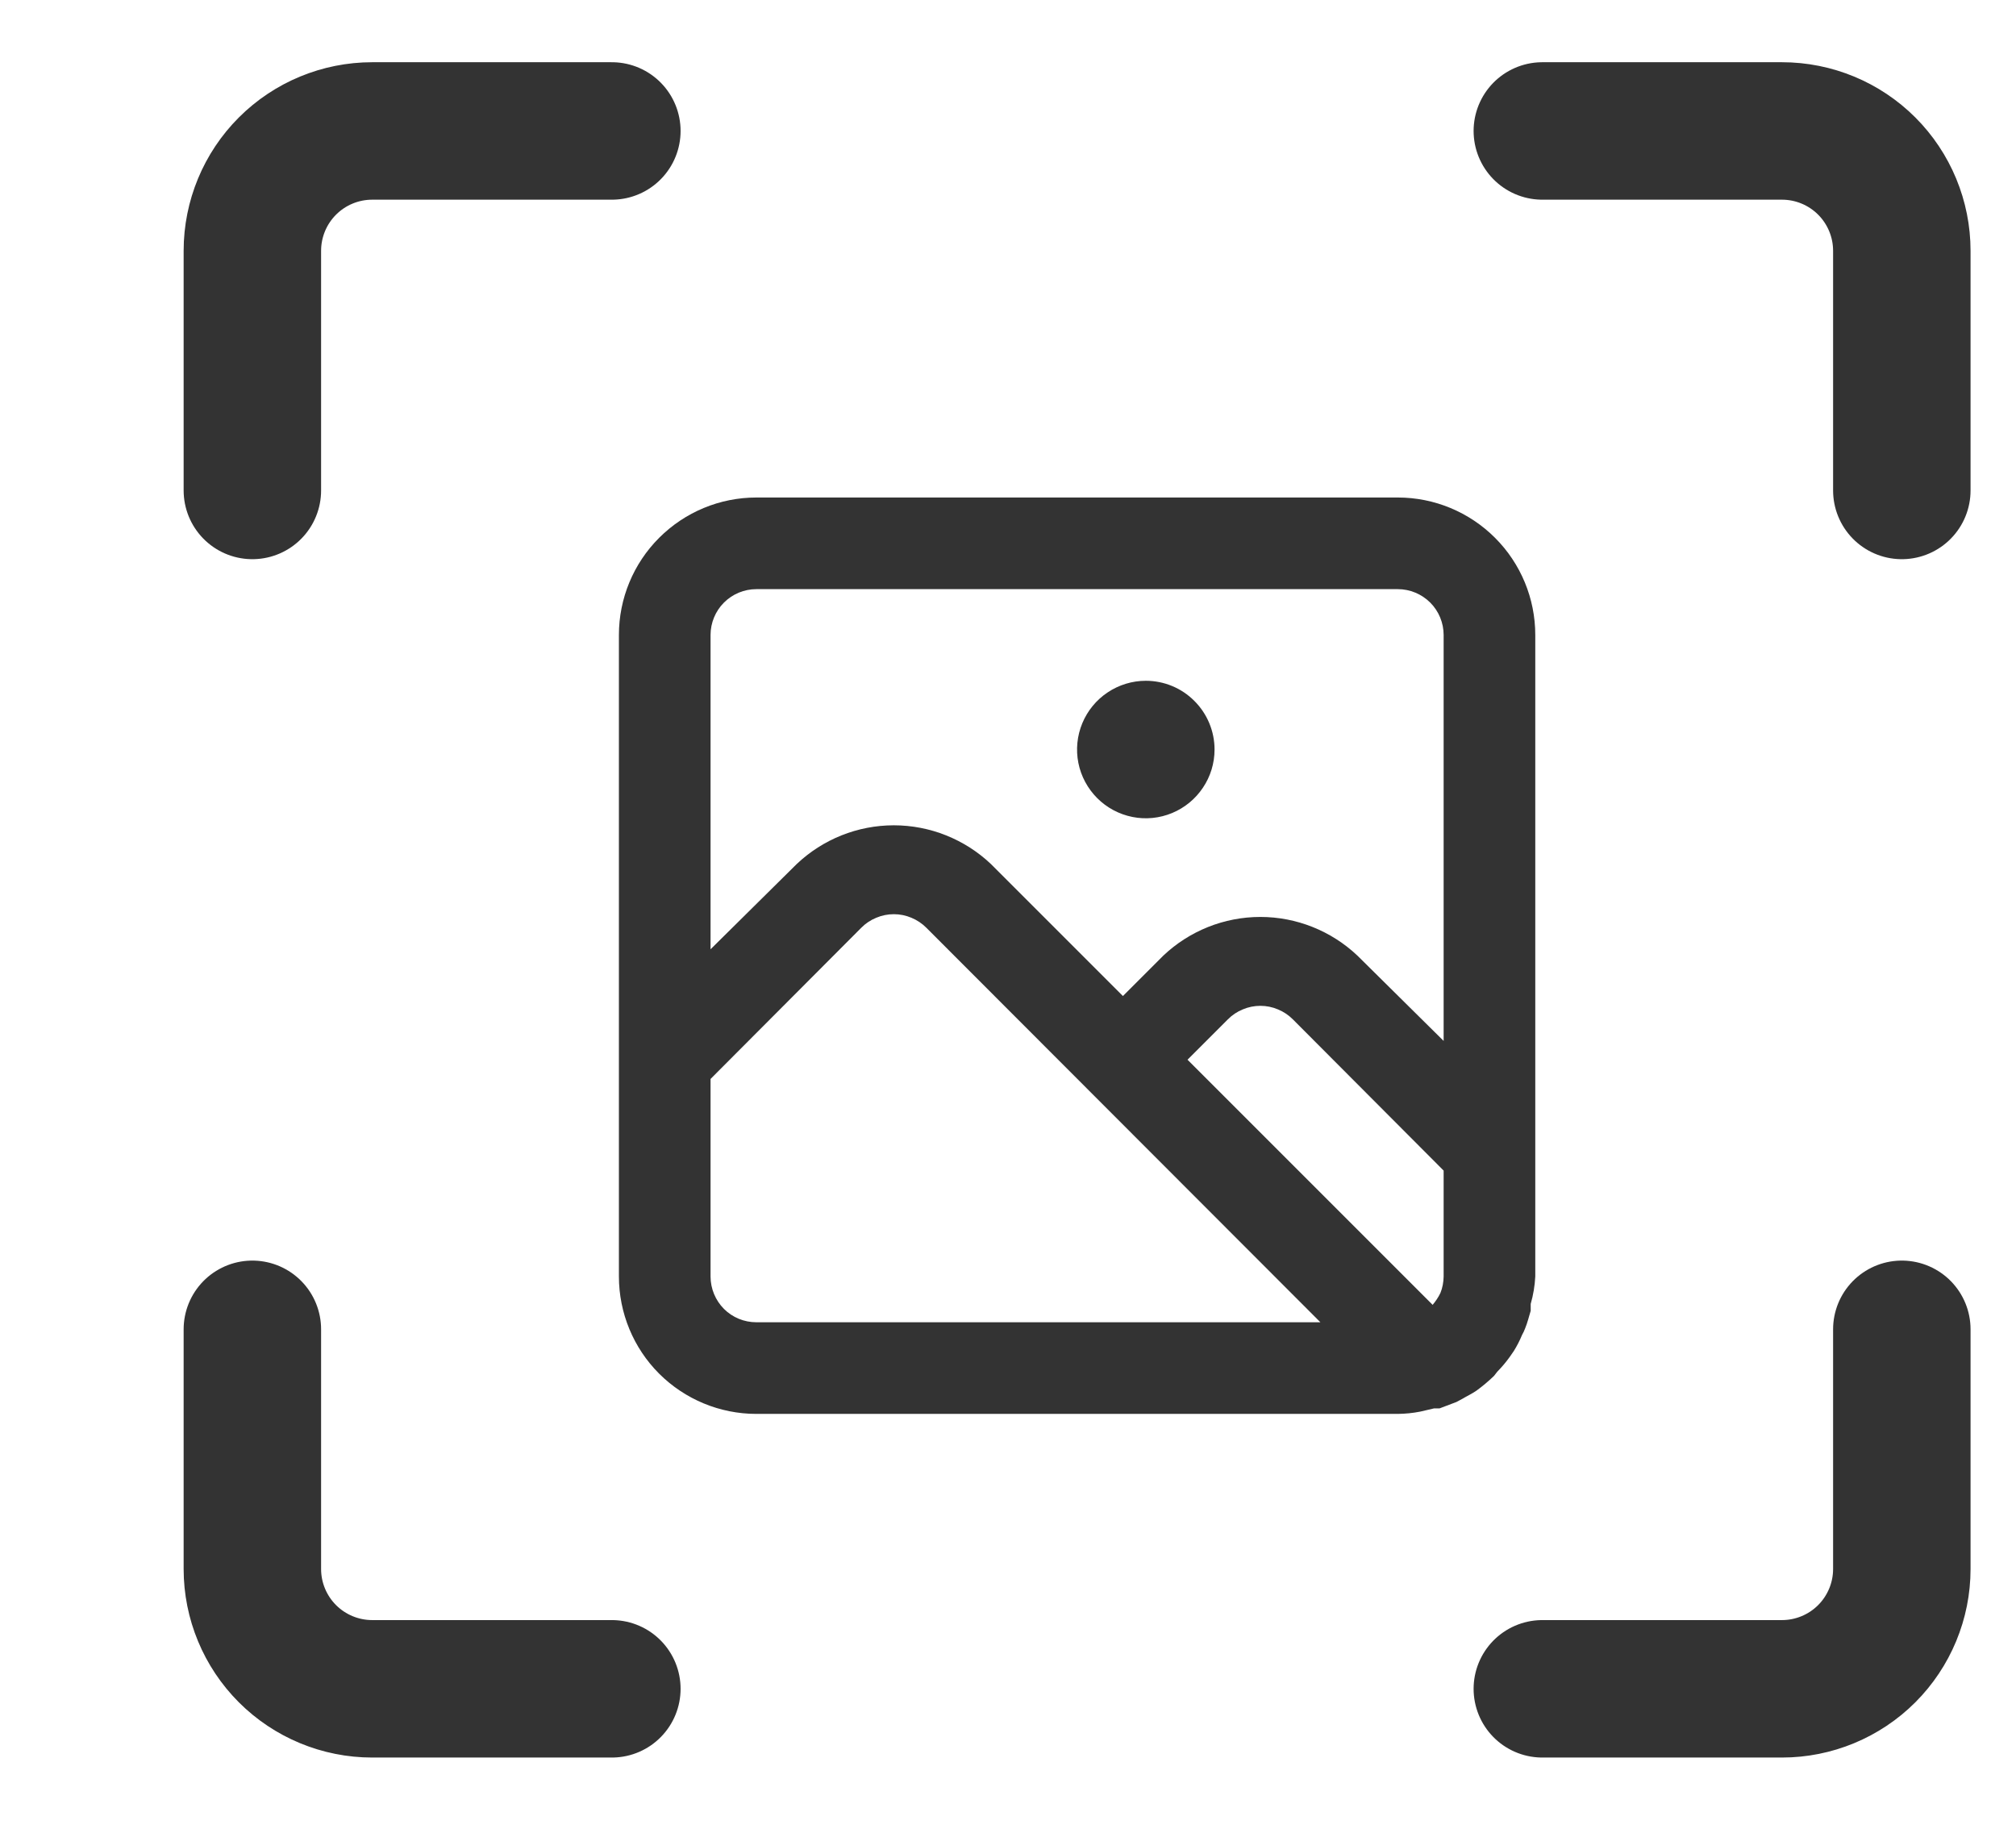
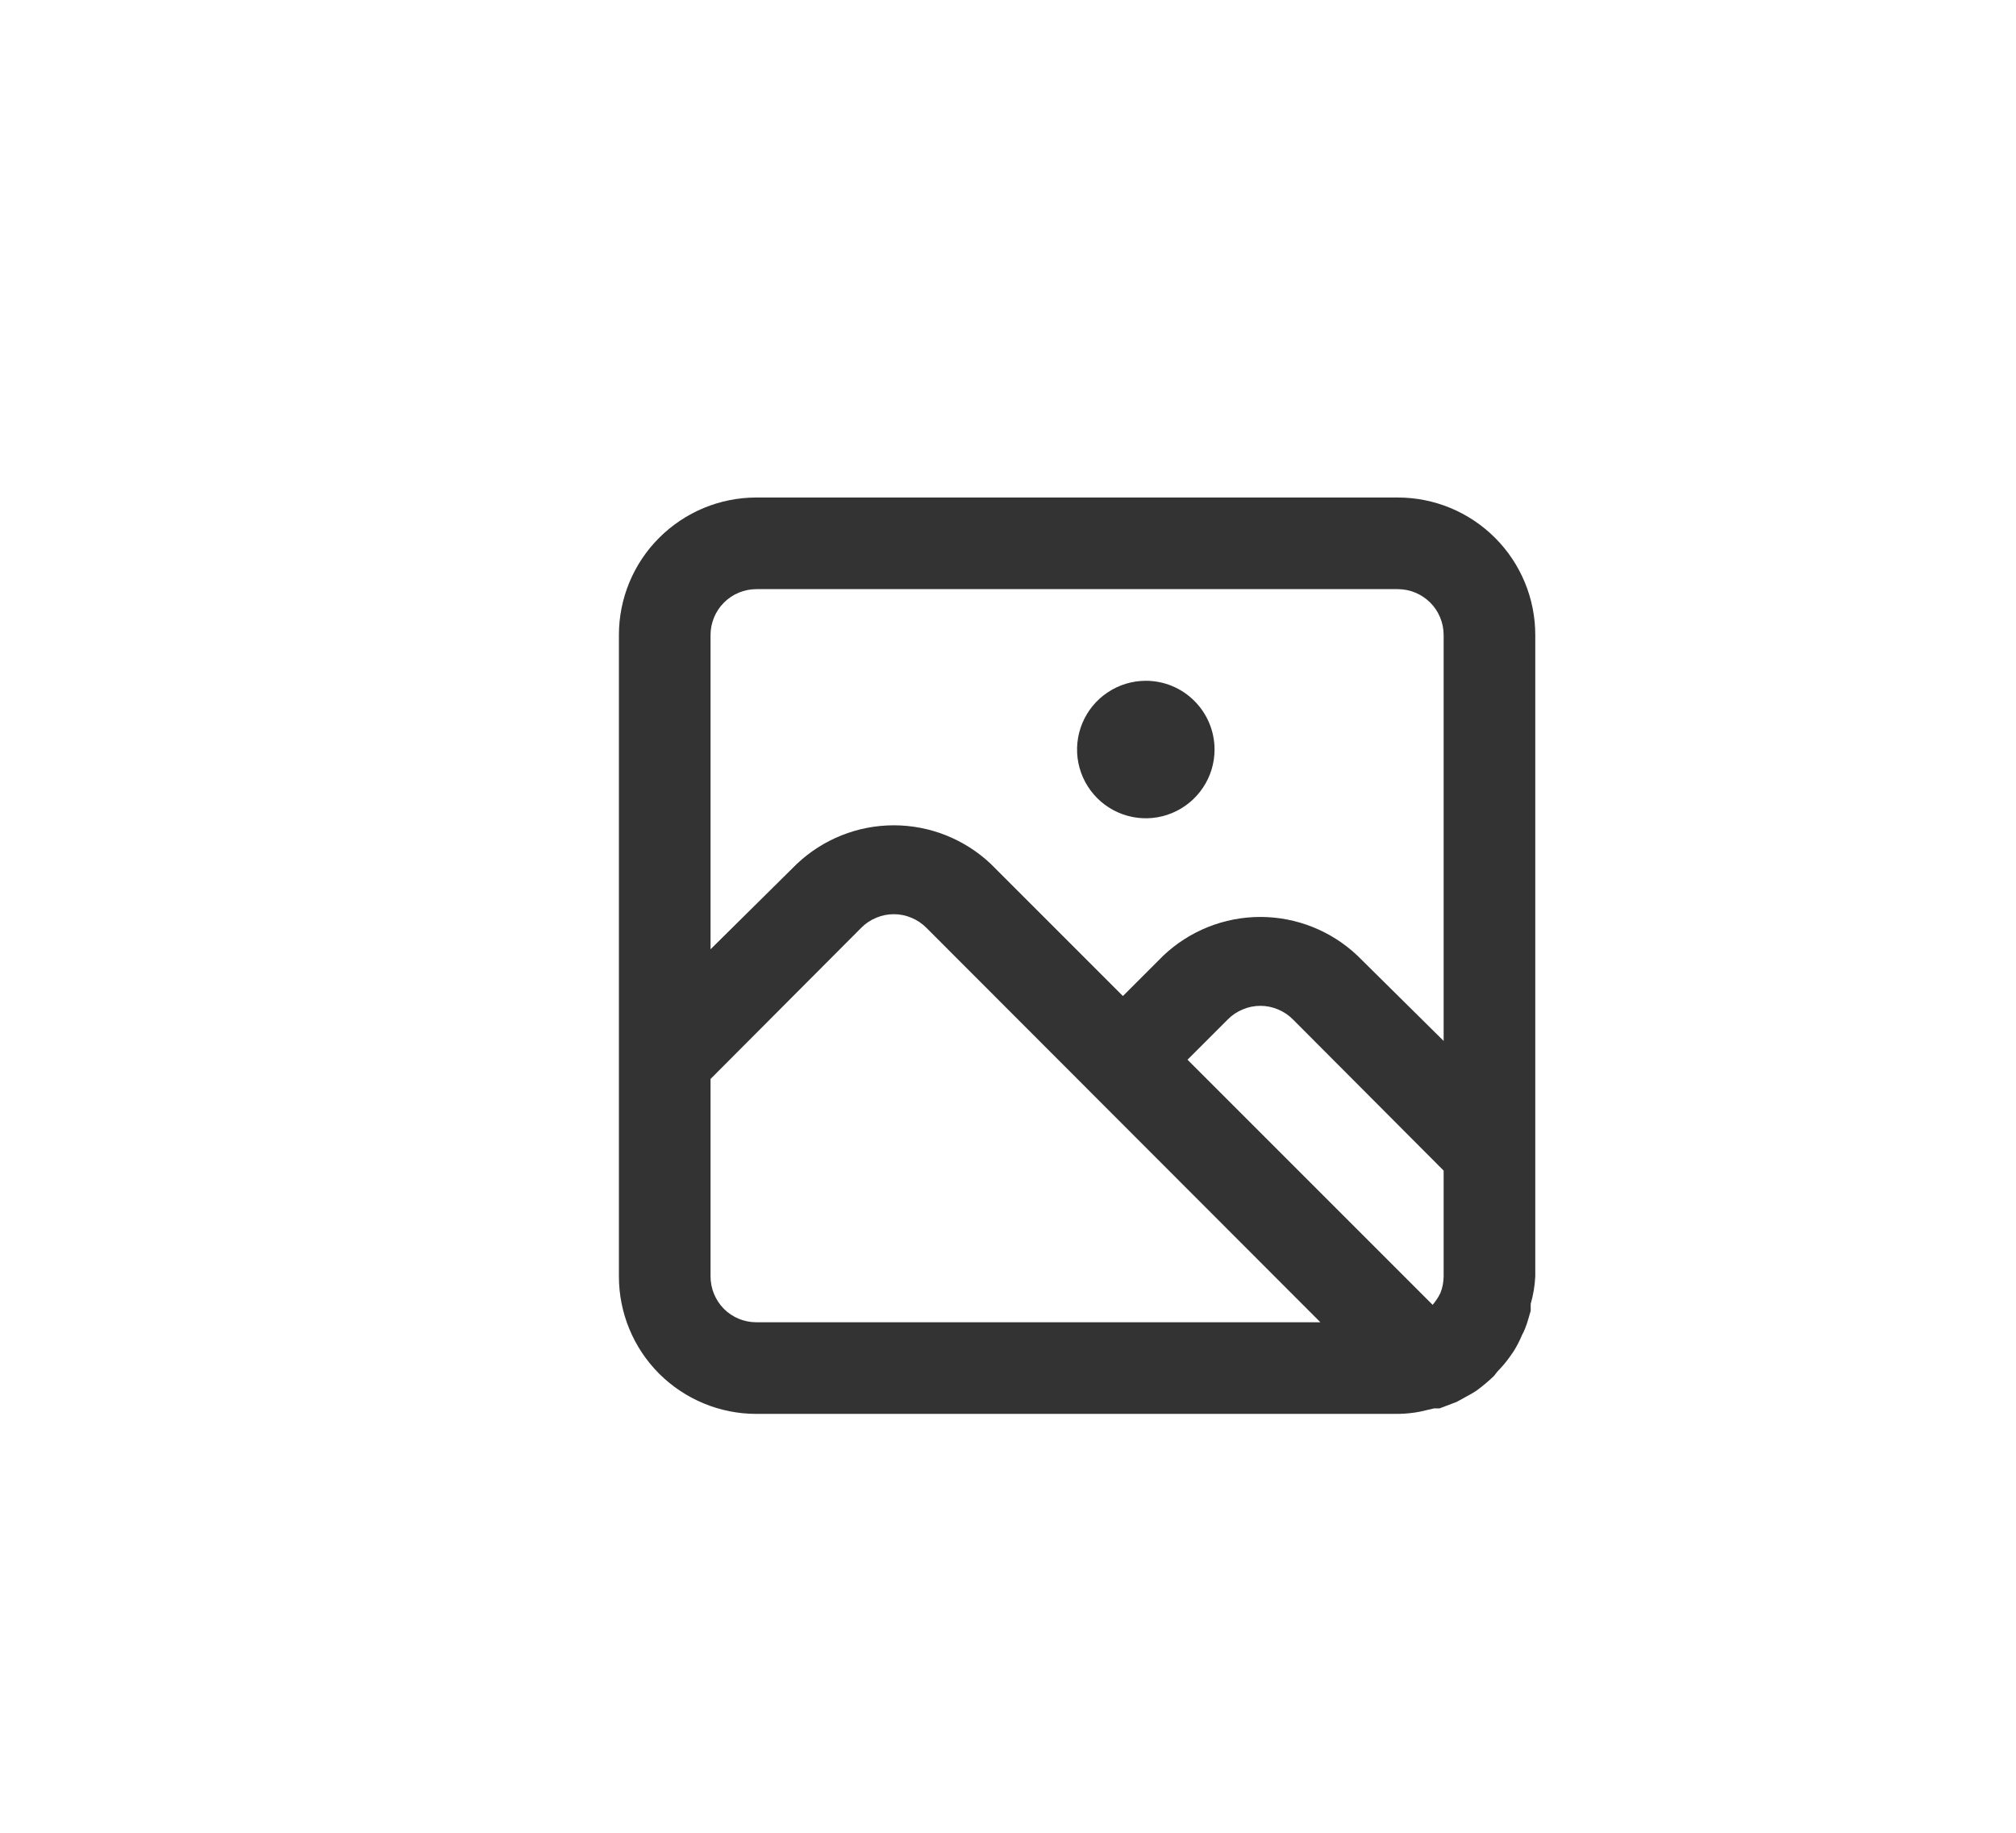
<svg xmlns="http://www.w3.org/2000/svg" width="22" height="20" viewBox="50 0 22 20" fill="none">
  <path d="M65.254 5.429H58.254C57.856 5.429 57.475 5.587 57.193 5.869C56.912 6.15 56.754 6.531 56.754 6.929V13.929C56.754 14.327 56.912 14.709 57.193 14.99C57.475 15.271 57.856 15.429 58.254 15.429H65.254C65.336 15.428 65.418 15.42 65.499 15.404L65.649 15.369H65.684H65.709L65.894 15.299L65.959 15.264C66.009 15.234 66.064 15.209 66.114 15.174C66.181 15.125 66.244 15.072 66.304 15.014L66.339 14.969C66.388 14.919 66.433 14.866 66.474 14.809L66.519 14.744C66.554 14.688 66.584 14.63 66.609 14.569C66.623 14.545 66.634 14.52 66.644 14.494C66.669 14.434 66.684 14.369 66.704 14.304V14.229C66.732 14.132 66.749 14.031 66.754 13.929V6.929C66.754 6.531 66.596 6.15 66.315 5.869C66.033 5.587 65.652 5.429 65.254 5.429ZM58.254 14.429C58.121 14.429 57.994 14.377 57.9 14.283C57.807 14.189 57.754 14.062 57.754 13.929V11.774L59.399 10.124C59.445 10.077 59.501 10.04 59.562 10.015C59.623 9.989 59.688 9.976 59.754 9.976C59.82 9.976 59.885 9.989 59.946 10.015C60.007 10.04 60.062 10.077 60.109 10.124L64.409 14.429H58.254ZM65.754 13.929C65.753 13.991 65.742 14.052 65.719 14.109C65.707 14.134 65.694 14.157 65.679 14.179C65.665 14.2 65.65 14.22 65.634 14.239L62.959 11.564L63.399 11.124C63.445 11.077 63.501 11.04 63.562 11.015C63.623 10.989 63.688 10.976 63.754 10.976C63.82 10.976 63.885 10.989 63.946 11.015C64.007 11.04 64.062 11.077 64.109 11.124L65.754 12.774V13.929ZM65.754 11.359L64.814 10.429C64.528 10.158 64.148 10.006 63.754 10.006C63.359 10.006 62.98 10.158 62.694 10.429L62.254 10.869L60.814 9.429C60.528 9.158 60.148 9.006 59.754 9.006C59.359 9.006 58.98 9.158 58.694 9.429L57.754 10.359V6.929C57.754 6.797 57.807 6.669 57.9 6.576C57.994 6.482 58.121 6.429 58.254 6.429H65.254C65.386 6.429 65.514 6.482 65.608 6.576C65.701 6.669 65.754 6.797 65.754 6.929V11.359ZM62.504 7.429C62.356 7.429 62.211 7.473 62.087 7.556C61.964 7.638 61.868 7.755 61.811 7.892C61.754 8.029 61.739 8.18 61.768 8.326C61.797 8.471 61.869 8.605 61.974 8.71C62.078 8.814 62.212 8.886 62.358 8.915C62.503 8.944 62.654 8.929 62.791 8.872C62.928 8.815 63.045 8.719 63.127 8.596C63.21 8.473 63.254 8.328 63.254 8.179C63.254 7.98 63.175 7.79 63.034 7.649C62.894 7.508 62.703 7.429 62.504 7.429Z" fill="#333333" />
-   <path d="M52.754 5.352V2.737C52.754 2.39 52.892 2.057 53.137 1.812C53.382 1.567 53.715 1.429 54.062 1.429H56.677M52.754 14.506V17.122C52.754 17.468 52.892 17.801 53.137 18.046C53.382 18.291 53.715 18.429 54.062 18.429H56.677M70.754 5.352V2.737C70.754 2.39 70.616 2.057 70.371 1.812C70.126 1.567 69.793 1.429 69.446 1.429H66.831M70.754 14.506V17.122C70.754 17.468 70.616 17.801 70.371 18.046C70.126 18.291 69.793 18.429 69.446 18.429H66.831" stroke="#333333" stroke-width="1.5" stroke-linecap="round" stroke-linejoin="round" />
</svg>